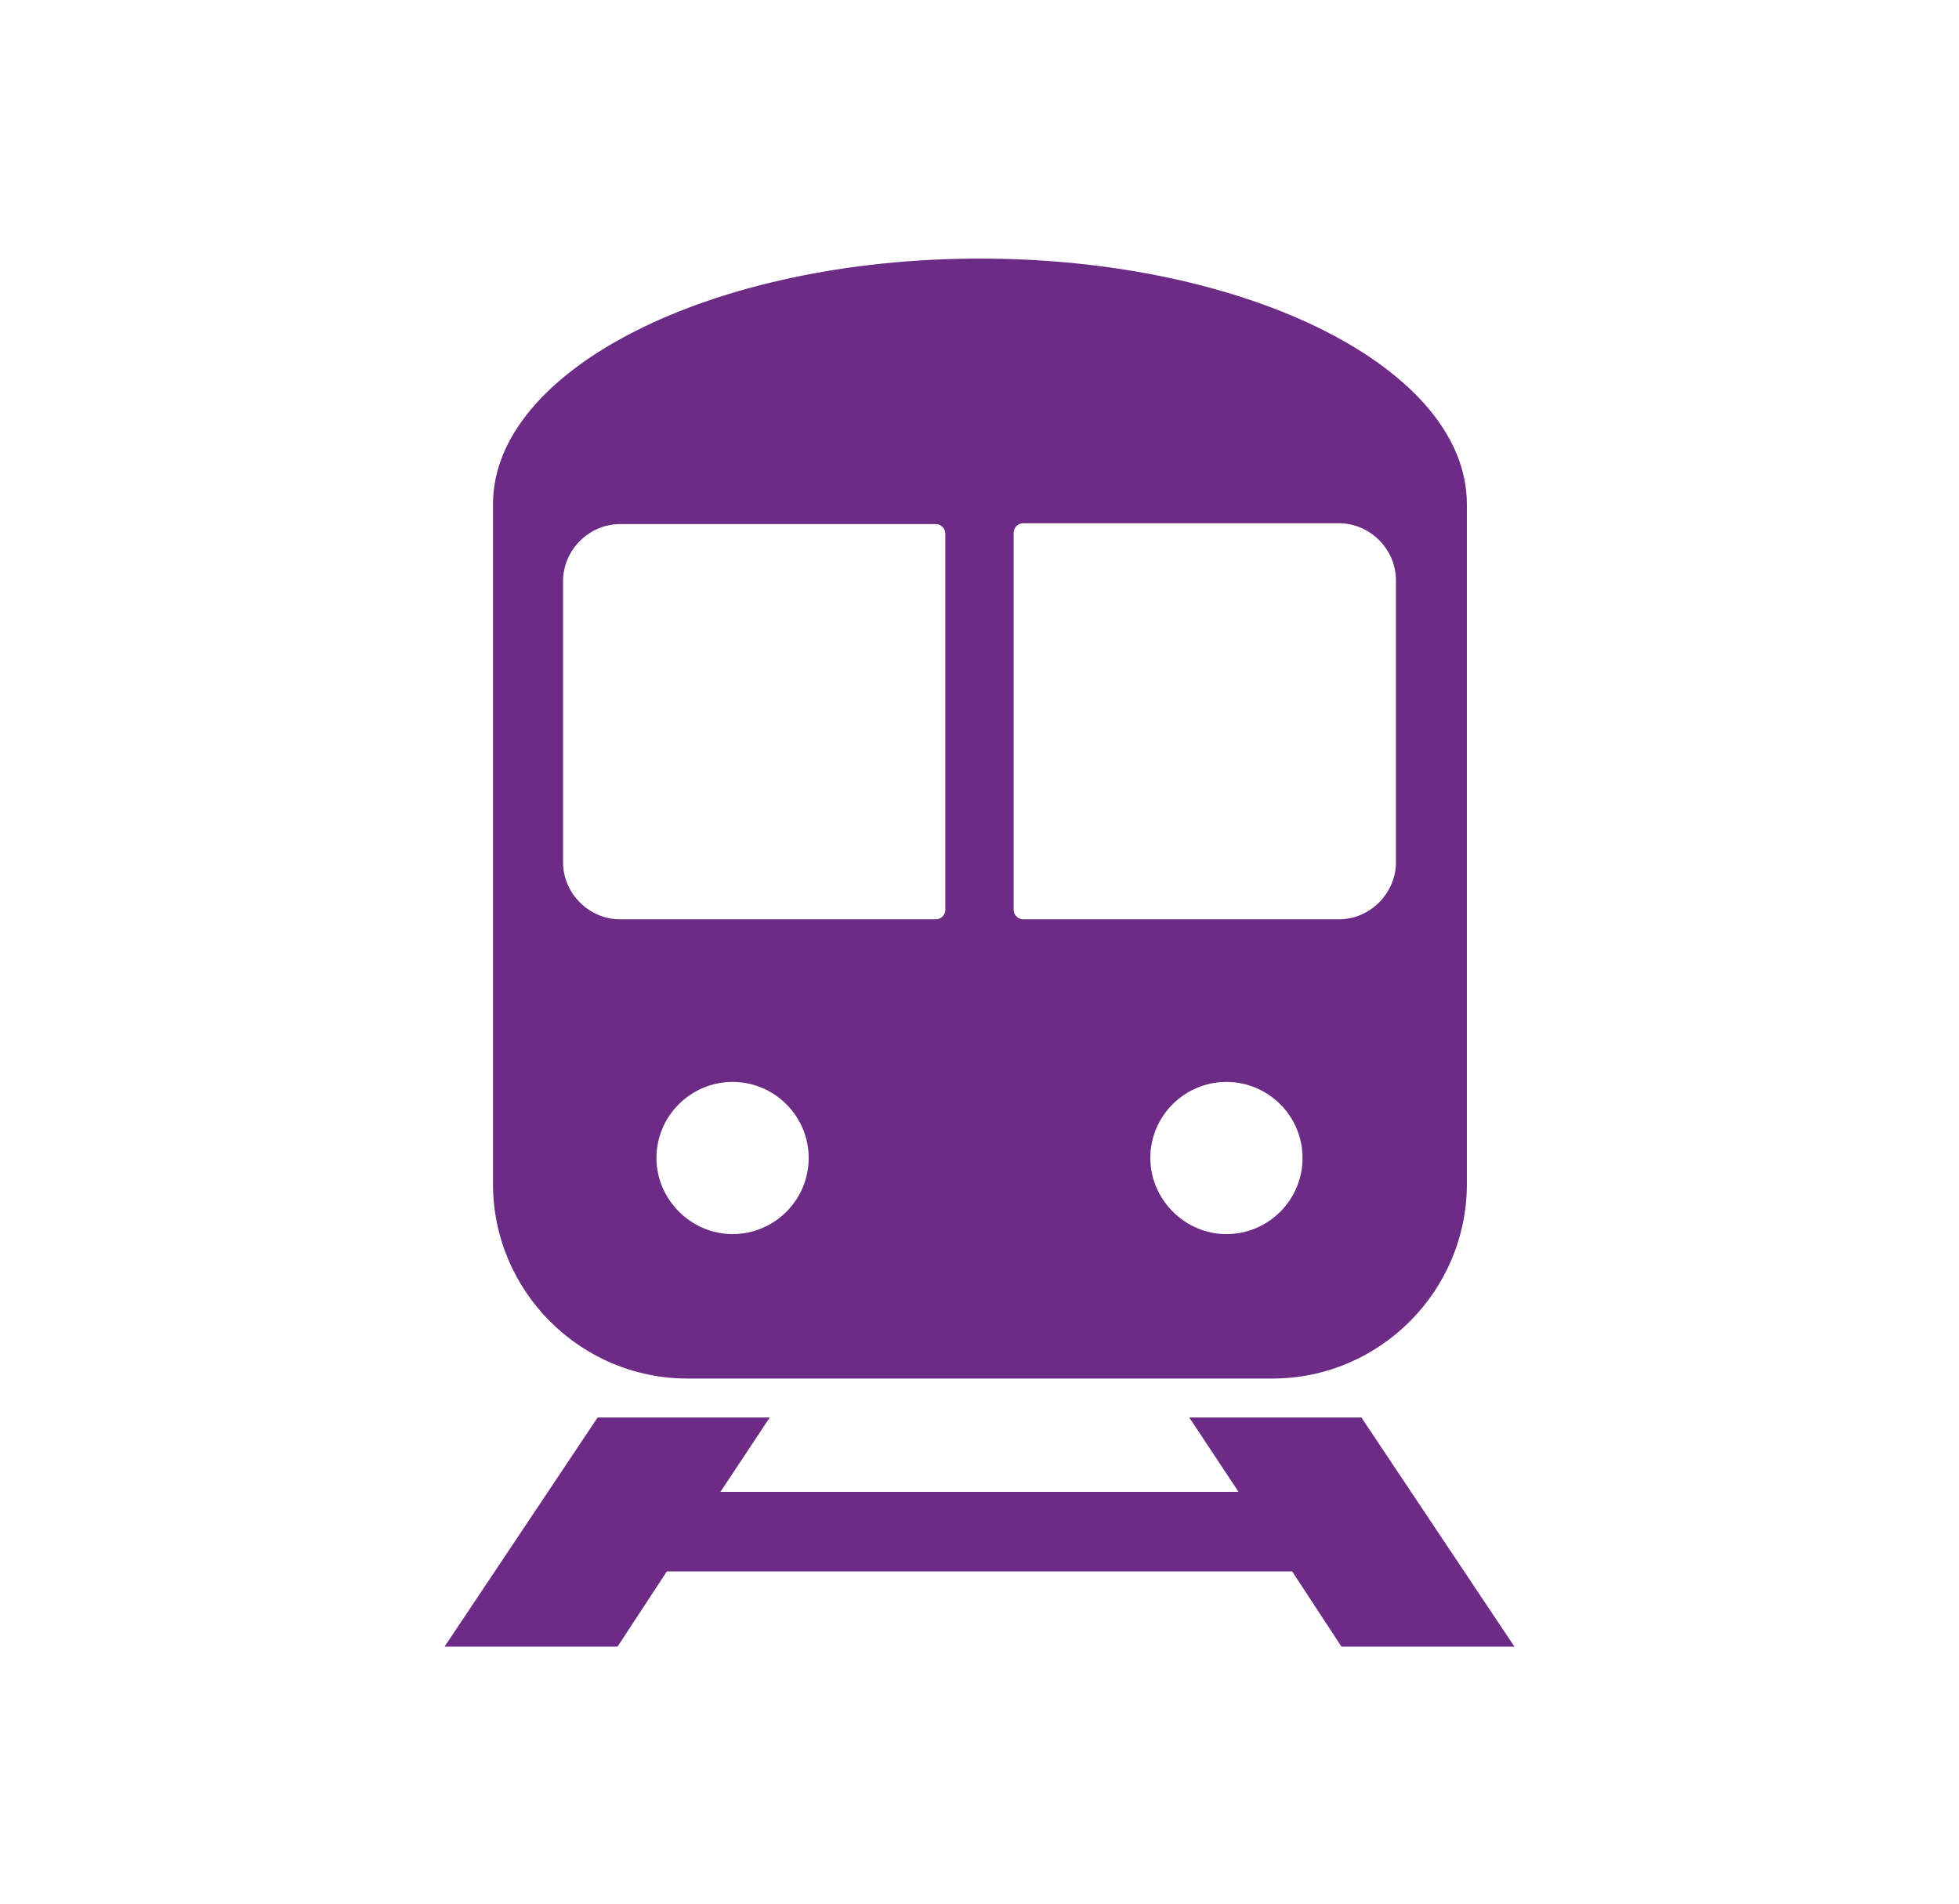
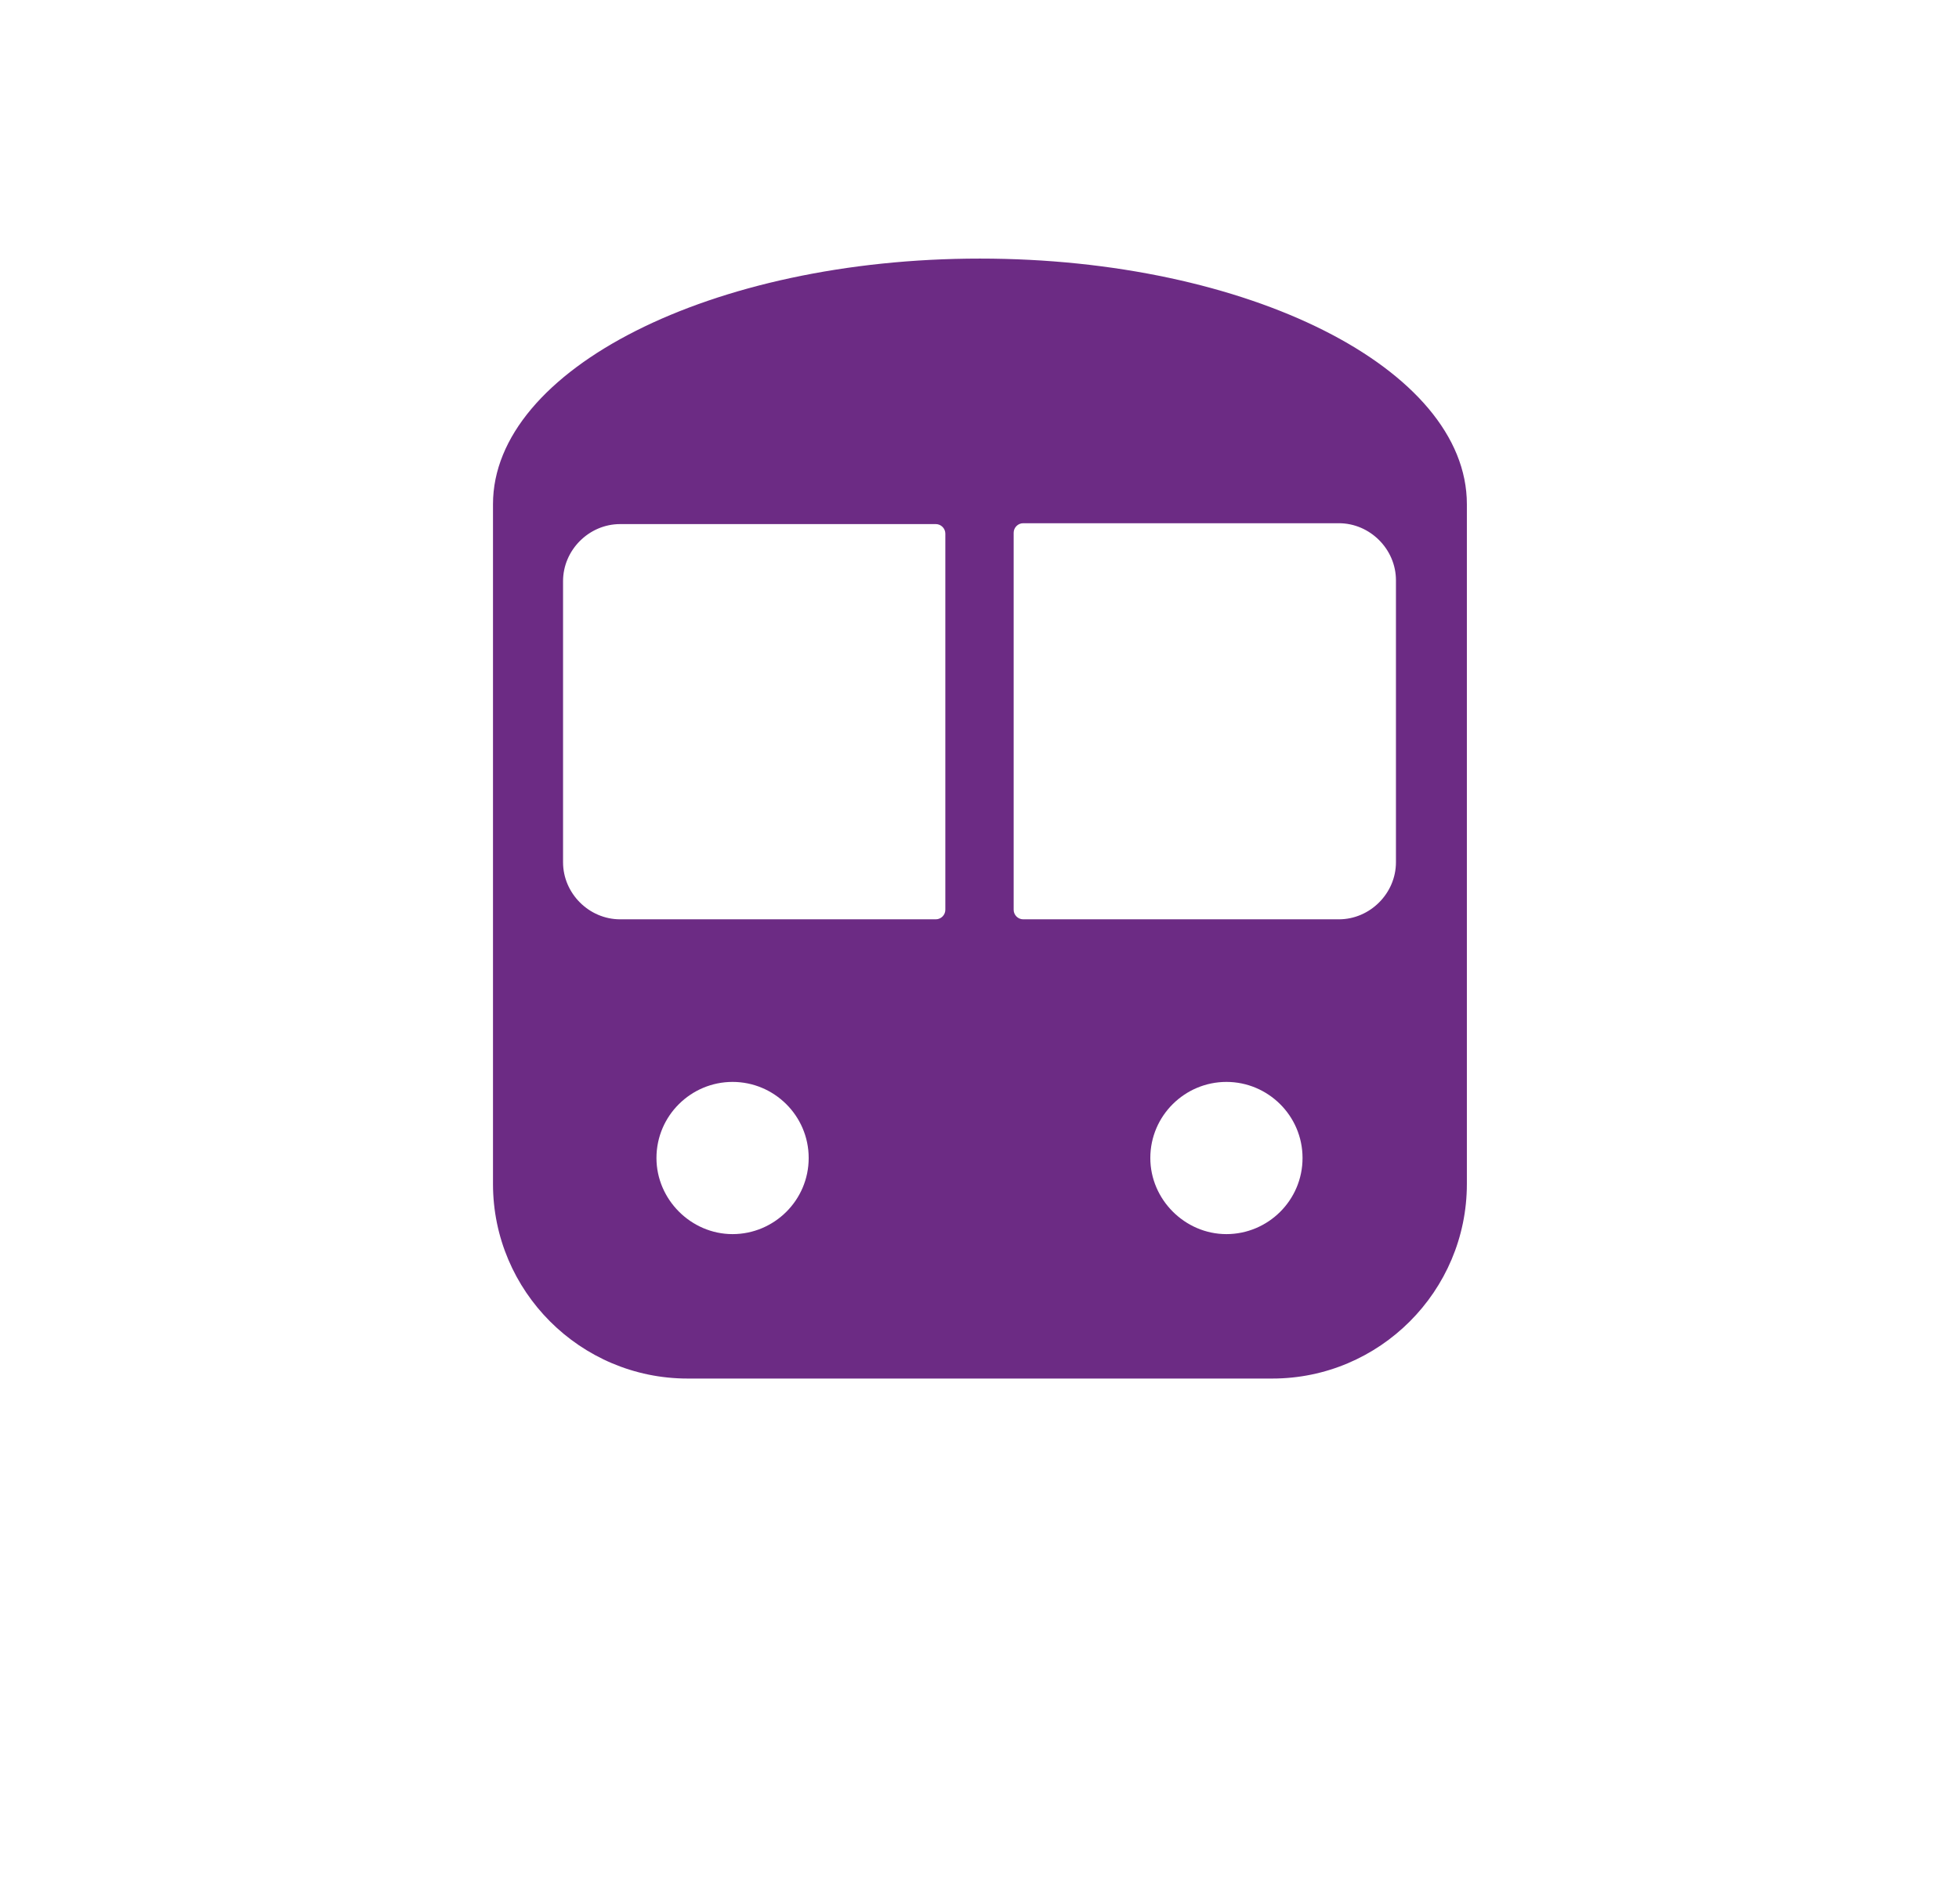
<svg xmlns="http://www.w3.org/2000/svg" id="Layer_1" viewBox="0 0 22.65 22.02">
  <defs>
    <style>.cls-1{fill:#6c2b84;}</style>
  </defs>
  <path class="cls-1" d="M16.96,13.69v-7.86c0-1.57-2.53-2.84-5.63-2.84s-5.63,1.28-5.63,2.84v7.86c0,1.24,1.01,2.25,2.25,2.25h6.76c1.24,0,2.25-1.01,2.25-2.25h0ZM7.59,13.39c0-.49.4-.88.88-.88s.88.39.88.88-.4.88-.88.88-.88-.4-.88-.88h0ZM10.93,10.52c0,.06-.05.11-.11.11h-3.65c-.36,0-.66-.3-.66-.66v-3.25c0-.36.3-.66.66-.66h3.65c.06,0,.11.05.11.11v4.36h0ZM13.3,13.39c0-.49.4-.88.88-.88s.88.39.88.88-.4.88-.88.88-.88-.4-.88-.88h0ZM16.14,9.97c0,.36-.3.66-.66.66h-3.65c-.06,0-.11-.05-.11-.11v-4.36c0-.06.05-.11.11-.11h3.65c.36,0,.66.3.66.66v3.25h0Z" />
-   <polygon class="cls-1" points="17.51 19.04 15.74 16.39 13.75 16.39 14.32 17.25 8.33 17.25 8.9 16.39 6.91 16.39 5.14 19.04 7.14 19.04 7.71 18.17 14.94 18.17 15.51 19.04 17.51 19.04 17.51 19.04" />
</svg>